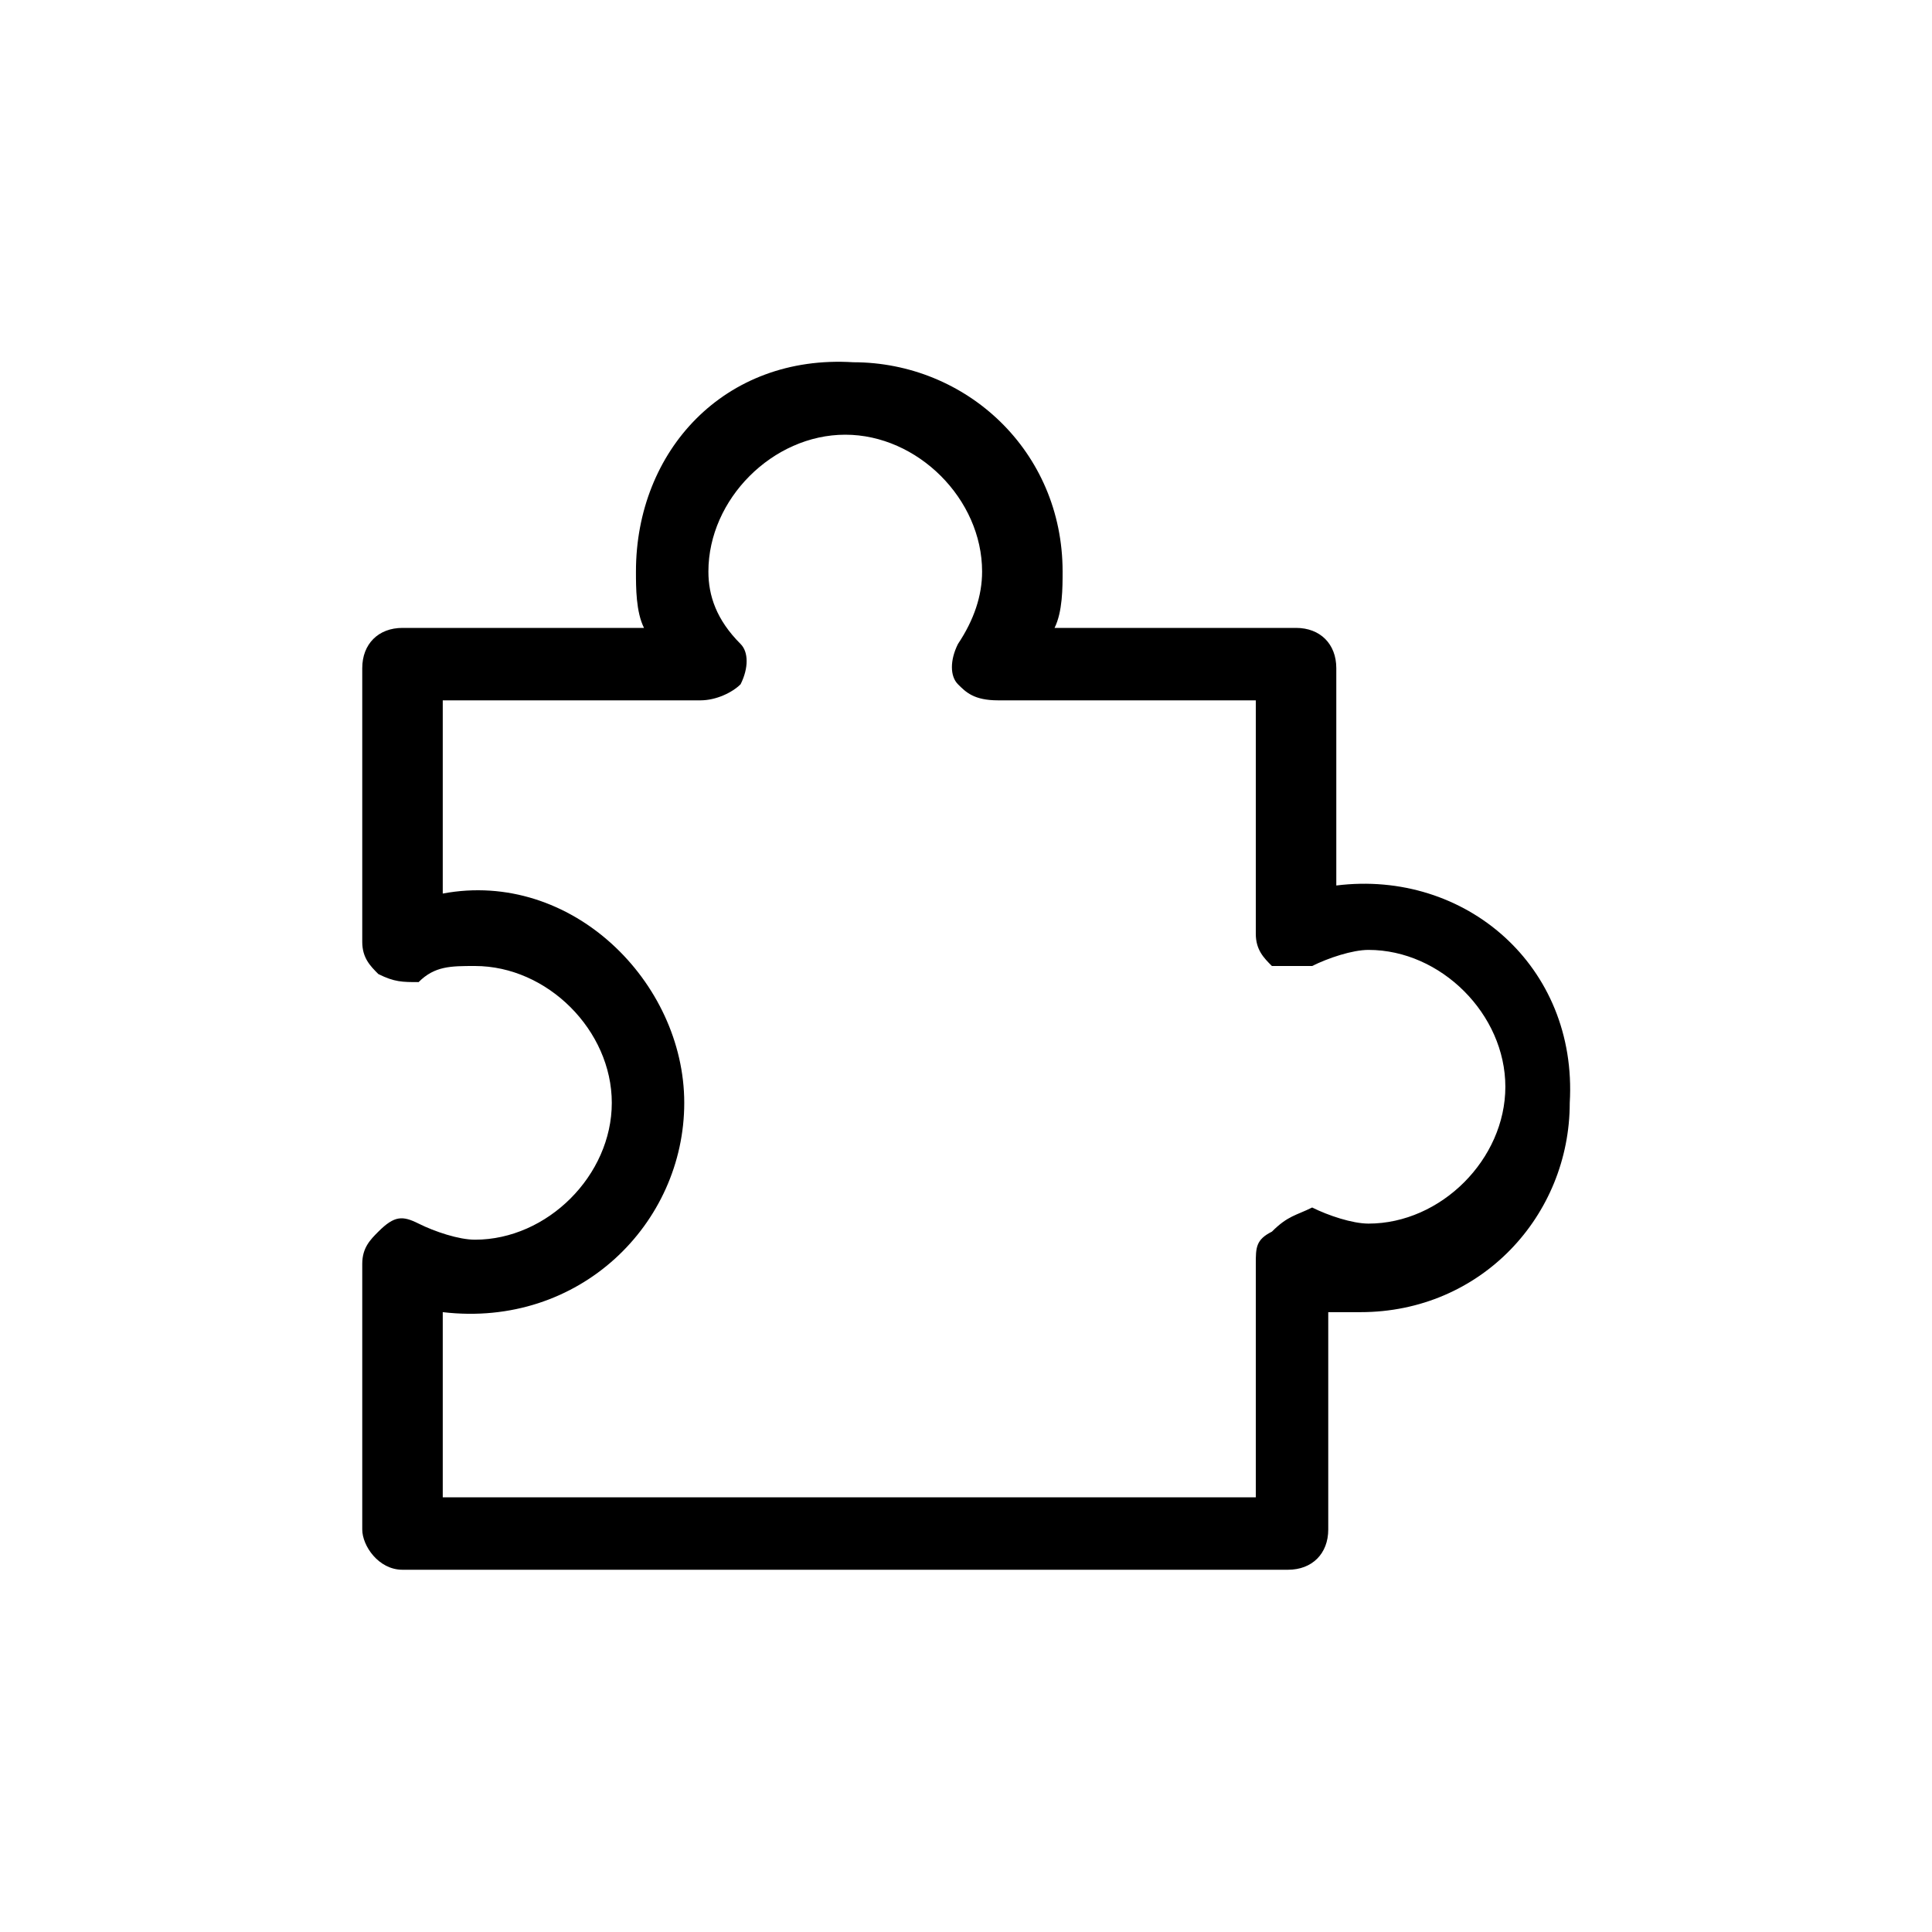
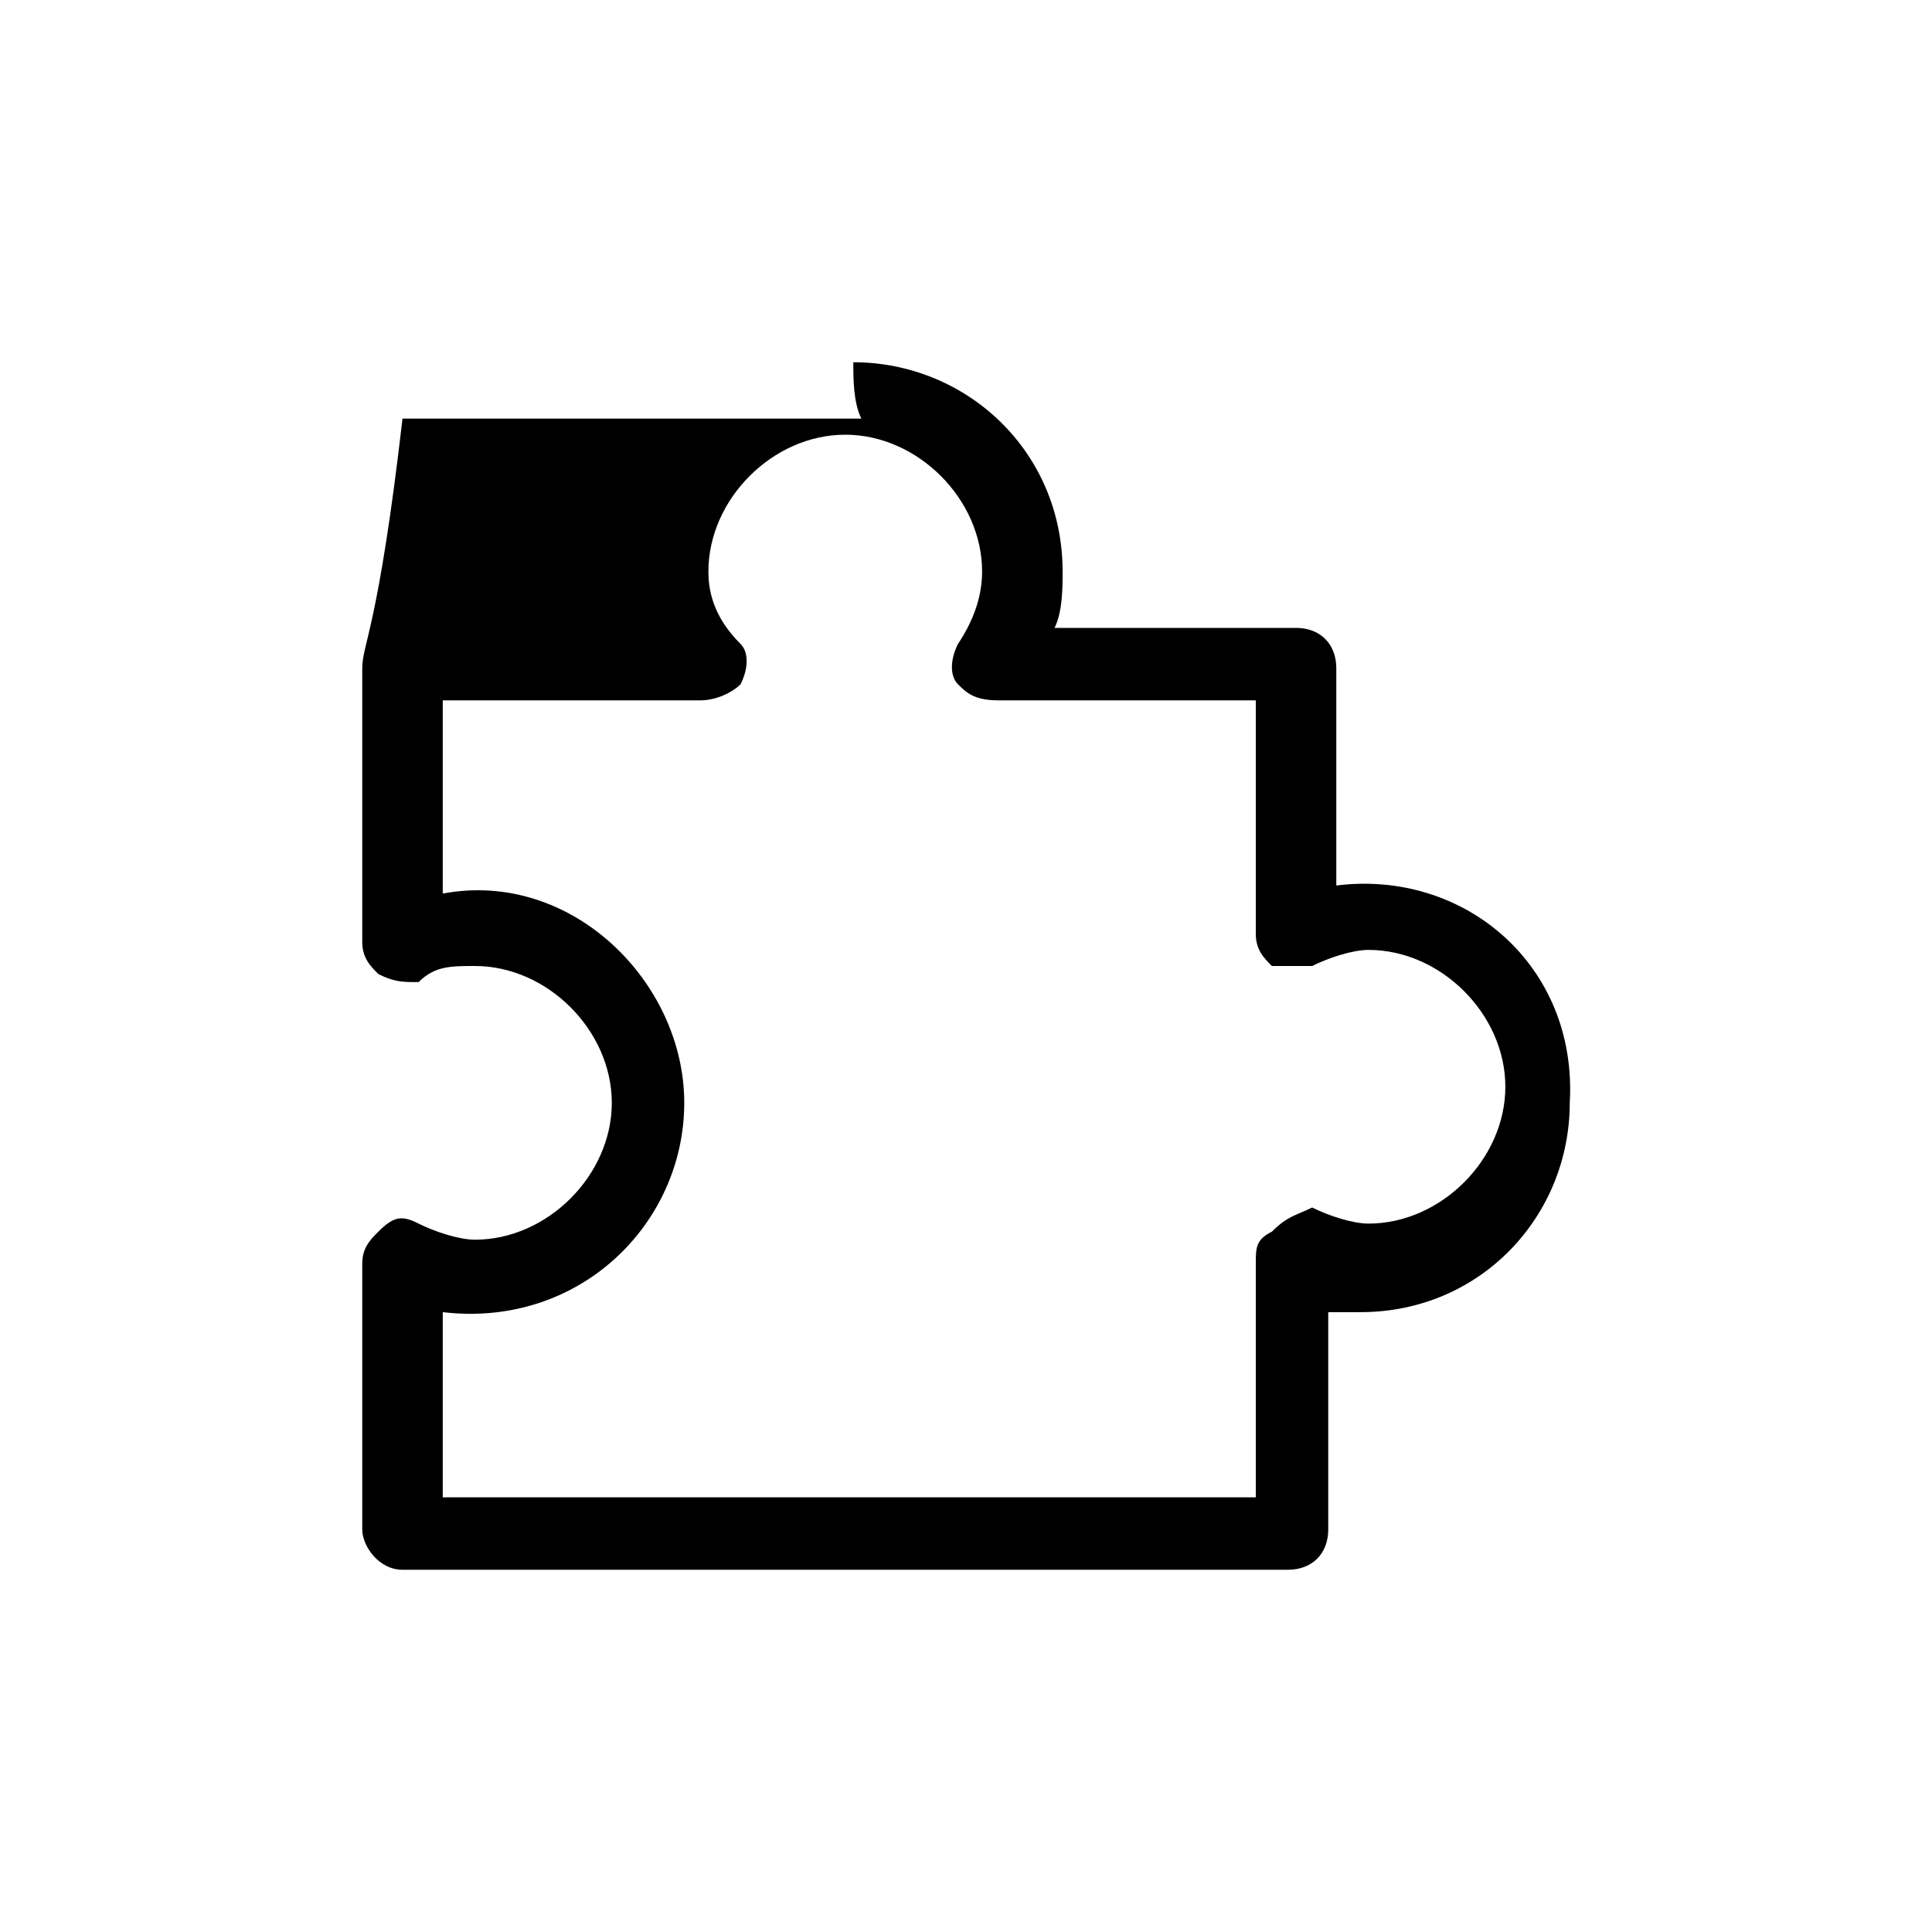
<svg xmlns="http://www.w3.org/2000/svg" version="1.1" id="Layer_1" x="0px" y="0px" viewBox="0 0 24 24" style="enable-background:new 0 0 24 24;" xml:space="preserve">
-   <path d="M16.6,11V8.3c0-0.3-0.2-0.5-0.5-0.5h-3c0.1-0.2,0.1-0.5,0.1-0.7c0-1.5-1.2-2.6-2.6-2.6C9,4.4,7.9,5.6,7.9,7.1  c0,0.2,0,0.5,0.1,0.7H5C4.7,7.8,4.5,8,4.5,8.3v3.4c0,0.2,0.1,0.3,0.2,0.4c0.2,0.1,0.3,0.1,0.5,0.1C5.4,12,5.6,12,5.9,12  c0.9,0,1.7,0.8,1.7,1.7c0,0.9-0.8,1.7-1.7,1.7c-0.2,0-0.5-0.1-0.7-0.2c-0.2-0.1-0.3-0.1-0.5,0.1c-0.1,0.1-0.2,0.2-0.2,0.4V19  c0,0.2,0.2,0.5,0.5,0.5H16c0.3,0,0.5-0.2,0.5-0.5v-2.7c0.2,0,0.2,0,0.4,0c1.5,0,2.6-1.2,2.6-2.6C19.6,12,18.2,10.8,16.6,11z   M15.8,15.3c-0.2,0.1-0.2,0.2-0.2,0.4v2.9H5.5v-2.3c1.7,0.2,3-1.1,3-2.6s-1.4-2.9-3-2.6V8.7h3.2l0,0c0.2,0,0.4-0.1,0.5-0.2  c0.1-0.2,0.1-0.4,0-0.5C8.9,7.7,8.8,7.4,8.8,7.1c0-0.9,0.8-1.7,1.7-1.7s1.7,0.8,1.7,1.7c0,0.3-0.1,0.6-0.3,0.9  c-0.1,0.2-0.1,0.4,0,0.5s0.2,0.2,0.5,0.2l0,0h3.2v2.9c0,0.2,0.1,0.3,0.2,0.4C16,12,16.2,12,16.3,12c0.2-0.1,0.5-0.2,0.7-0.2  c0.9,0,1.7,0.8,1.7,1.7c0,0.9-0.8,1.7-1.7,1.7c-0.2,0-0.5-0.1-0.7-0.2C16.1,15.1,16,15.1,15.8,15.3z" />
+   <path d="M16.6,11V8.3c0-0.3-0.2-0.5-0.5-0.5h-3c0.1-0.2,0.1-0.5,0.1-0.7c0-1.5-1.2-2.6-2.6-2.6c0,0.2,0,0.5,0.1,0.7H5C4.7,7.8,4.5,8,4.5,8.3v3.4c0,0.2,0.1,0.3,0.2,0.4c0.2,0.1,0.3,0.1,0.5,0.1C5.4,12,5.6,12,5.9,12  c0.9,0,1.7,0.8,1.7,1.7c0,0.9-0.8,1.7-1.7,1.7c-0.2,0-0.5-0.1-0.7-0.2c-0.2-0.1-0.3-0.1-0.5,0.1c-0.1,0.1-0.2,0.2-0.2,0.4V19  c0,0.2,0.2,0.5,0.5,0.5H16c0.3,0,0.5-0.2,0.5-0.5v-2.7c0.2,0,0.2,0,0.4,0c1.5,0,2.6-1.2,2.6-2.6C19.6,12,18.2,10.8,16.6,11z   M15.8,15.3c-0.2,0.1-0.2,0.2-0.2,0.4v2.9H5.5v-2.3c1.7,0.2,3-1.1,3-2.6s-1.4-2.9-3-2.6V8.7h3.2l0,0c0.2,0,0.4-0.1,0.5-0.2  c0.1-0.2,0.1-0.4,0-0.5C8.9,7.7,8.8,7.4,8.8,7.1c0-0.9,0.8-1.7,1.7-1.7s1.7,0.8,1.7,1.7c0,0.3-0.1,0.6-0.3,0.9  c-0.1,0.2-0.1,0.4,0,0.5s0.2,0.2,0.5,0.2l0,0h3.2v2.9c0,0.2,0.1,0.3,0.2,0.4C16,12,16.2,12,16.3,12c0.2-0.1,0.5-0.2,0.7-0.2  c0.9,0,1.7,0.8,1.7,1.7c0,0.9-0.8,1.7-1.7,1.7c-0.2,0-0.5-0.1-0.7-0.2C16.1,15.1,16,15.1,15.8,15.3z" />
</svg>